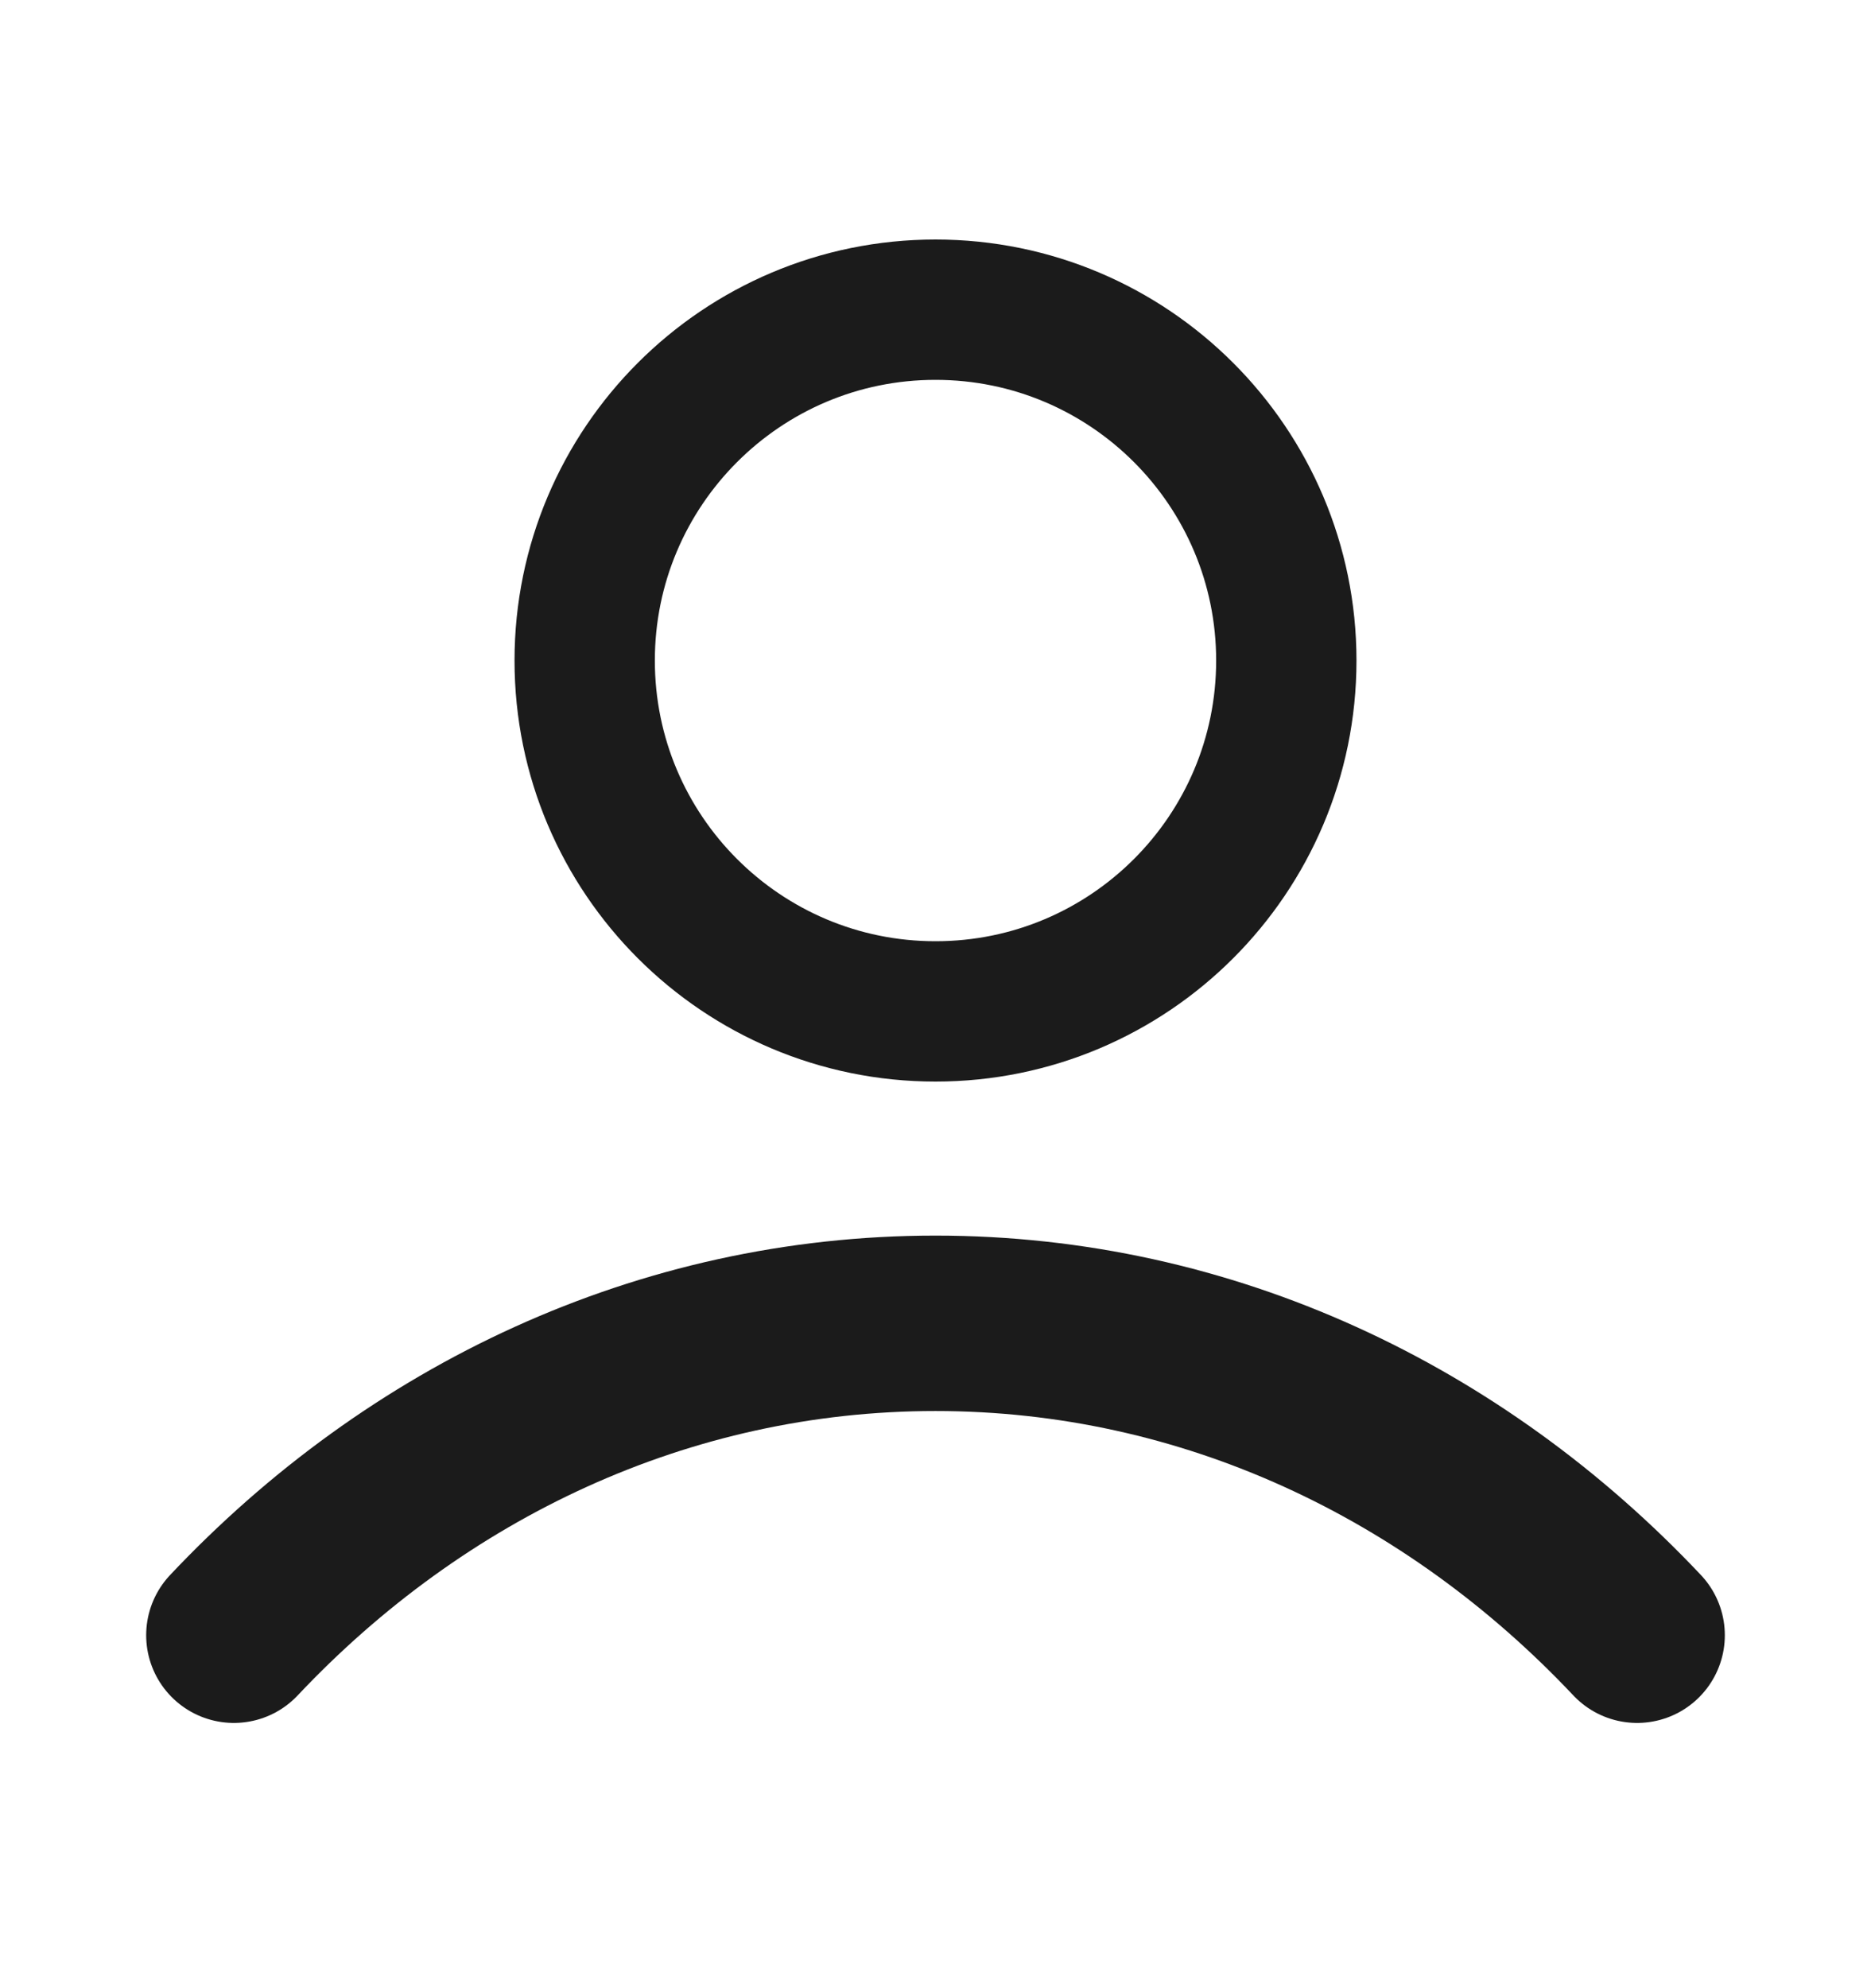
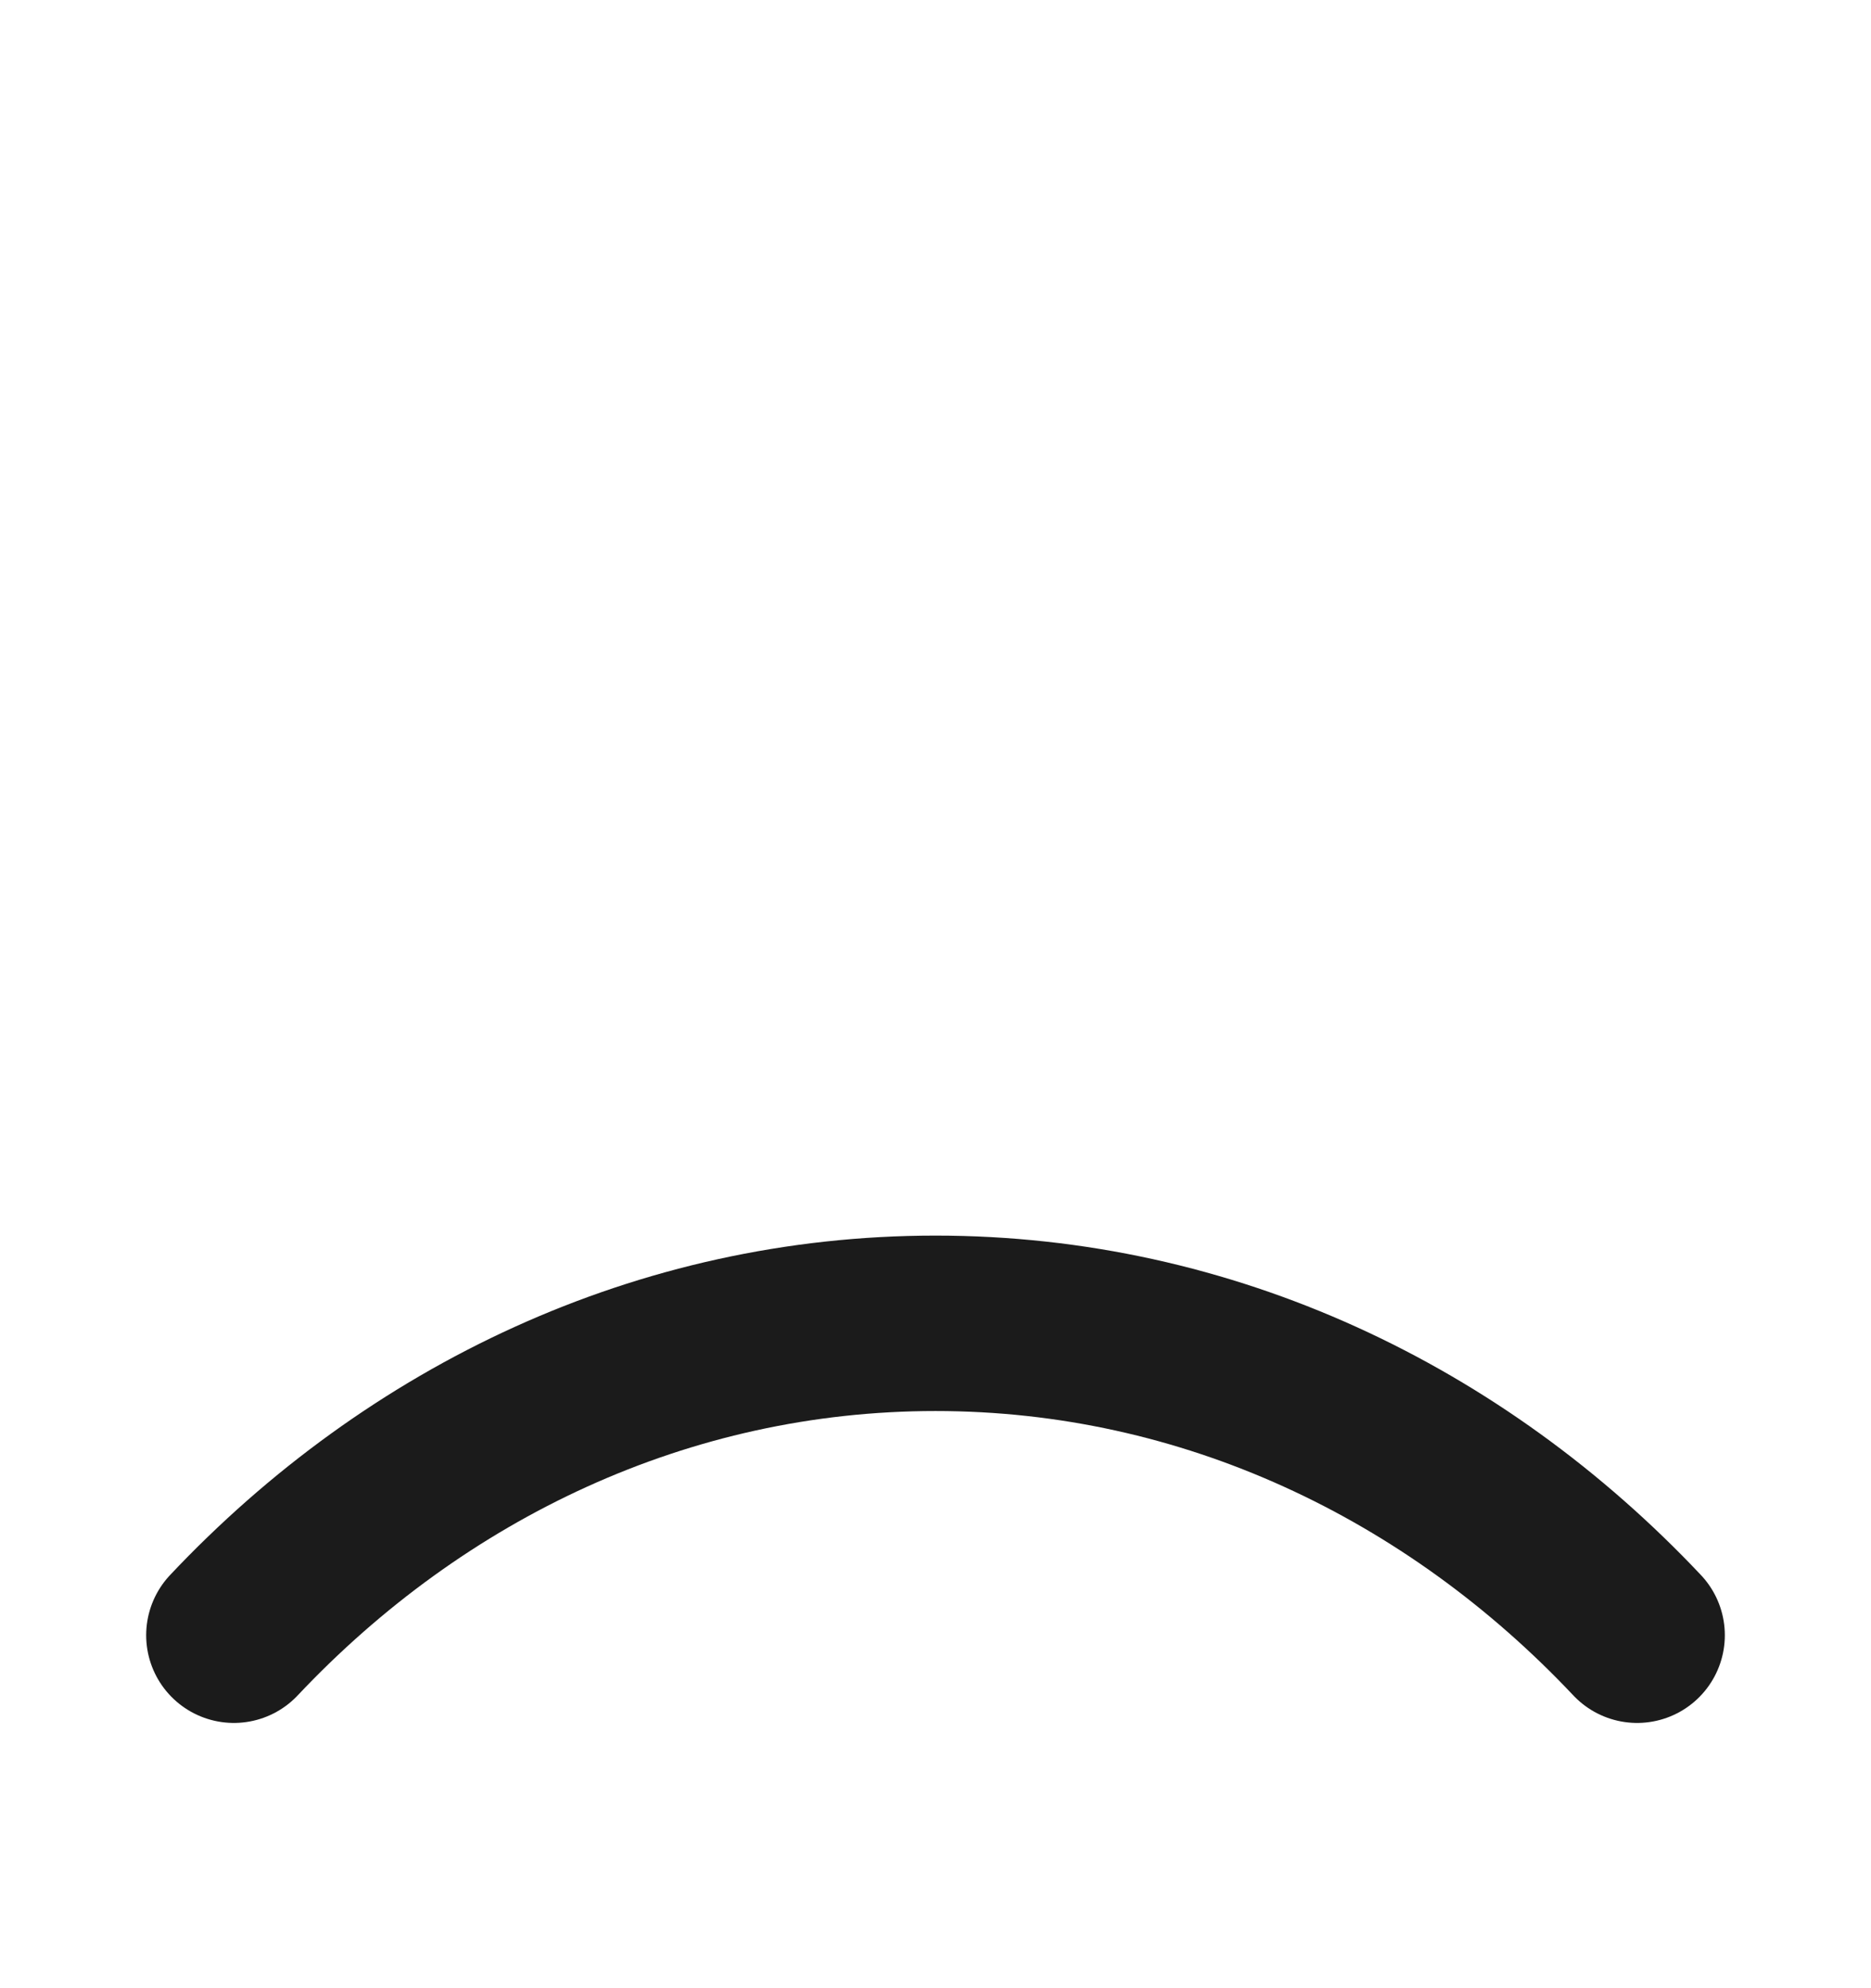
<svg xmlns="http://www.w3.org/2000/svg" width="16" height="17" viewBox="0 0 16 17" fill="none">
  <path d="M2 13.982C3.557 12.33 5.671 11.315 8 11.315C10.329 11.315 12.443 12.33 14 13.982" stroke="#1B1B1B" stroke-width="1.5" stroke-linecap="round" stroke-linejoin="round" />
-   <path d="M8 8.648C9.657 8.648 11 7.305 11 5.648C11 3.992 9.657 2.648 8 2.648C6.343 2.648 5 3.992 5 5.648C5 7.305 6.343 8.648 8 8.648Z" stroke="#1B1B1B" stroke-width="1.2" stroke-linecap="round" stroke-linejoin="round" />
</svg>